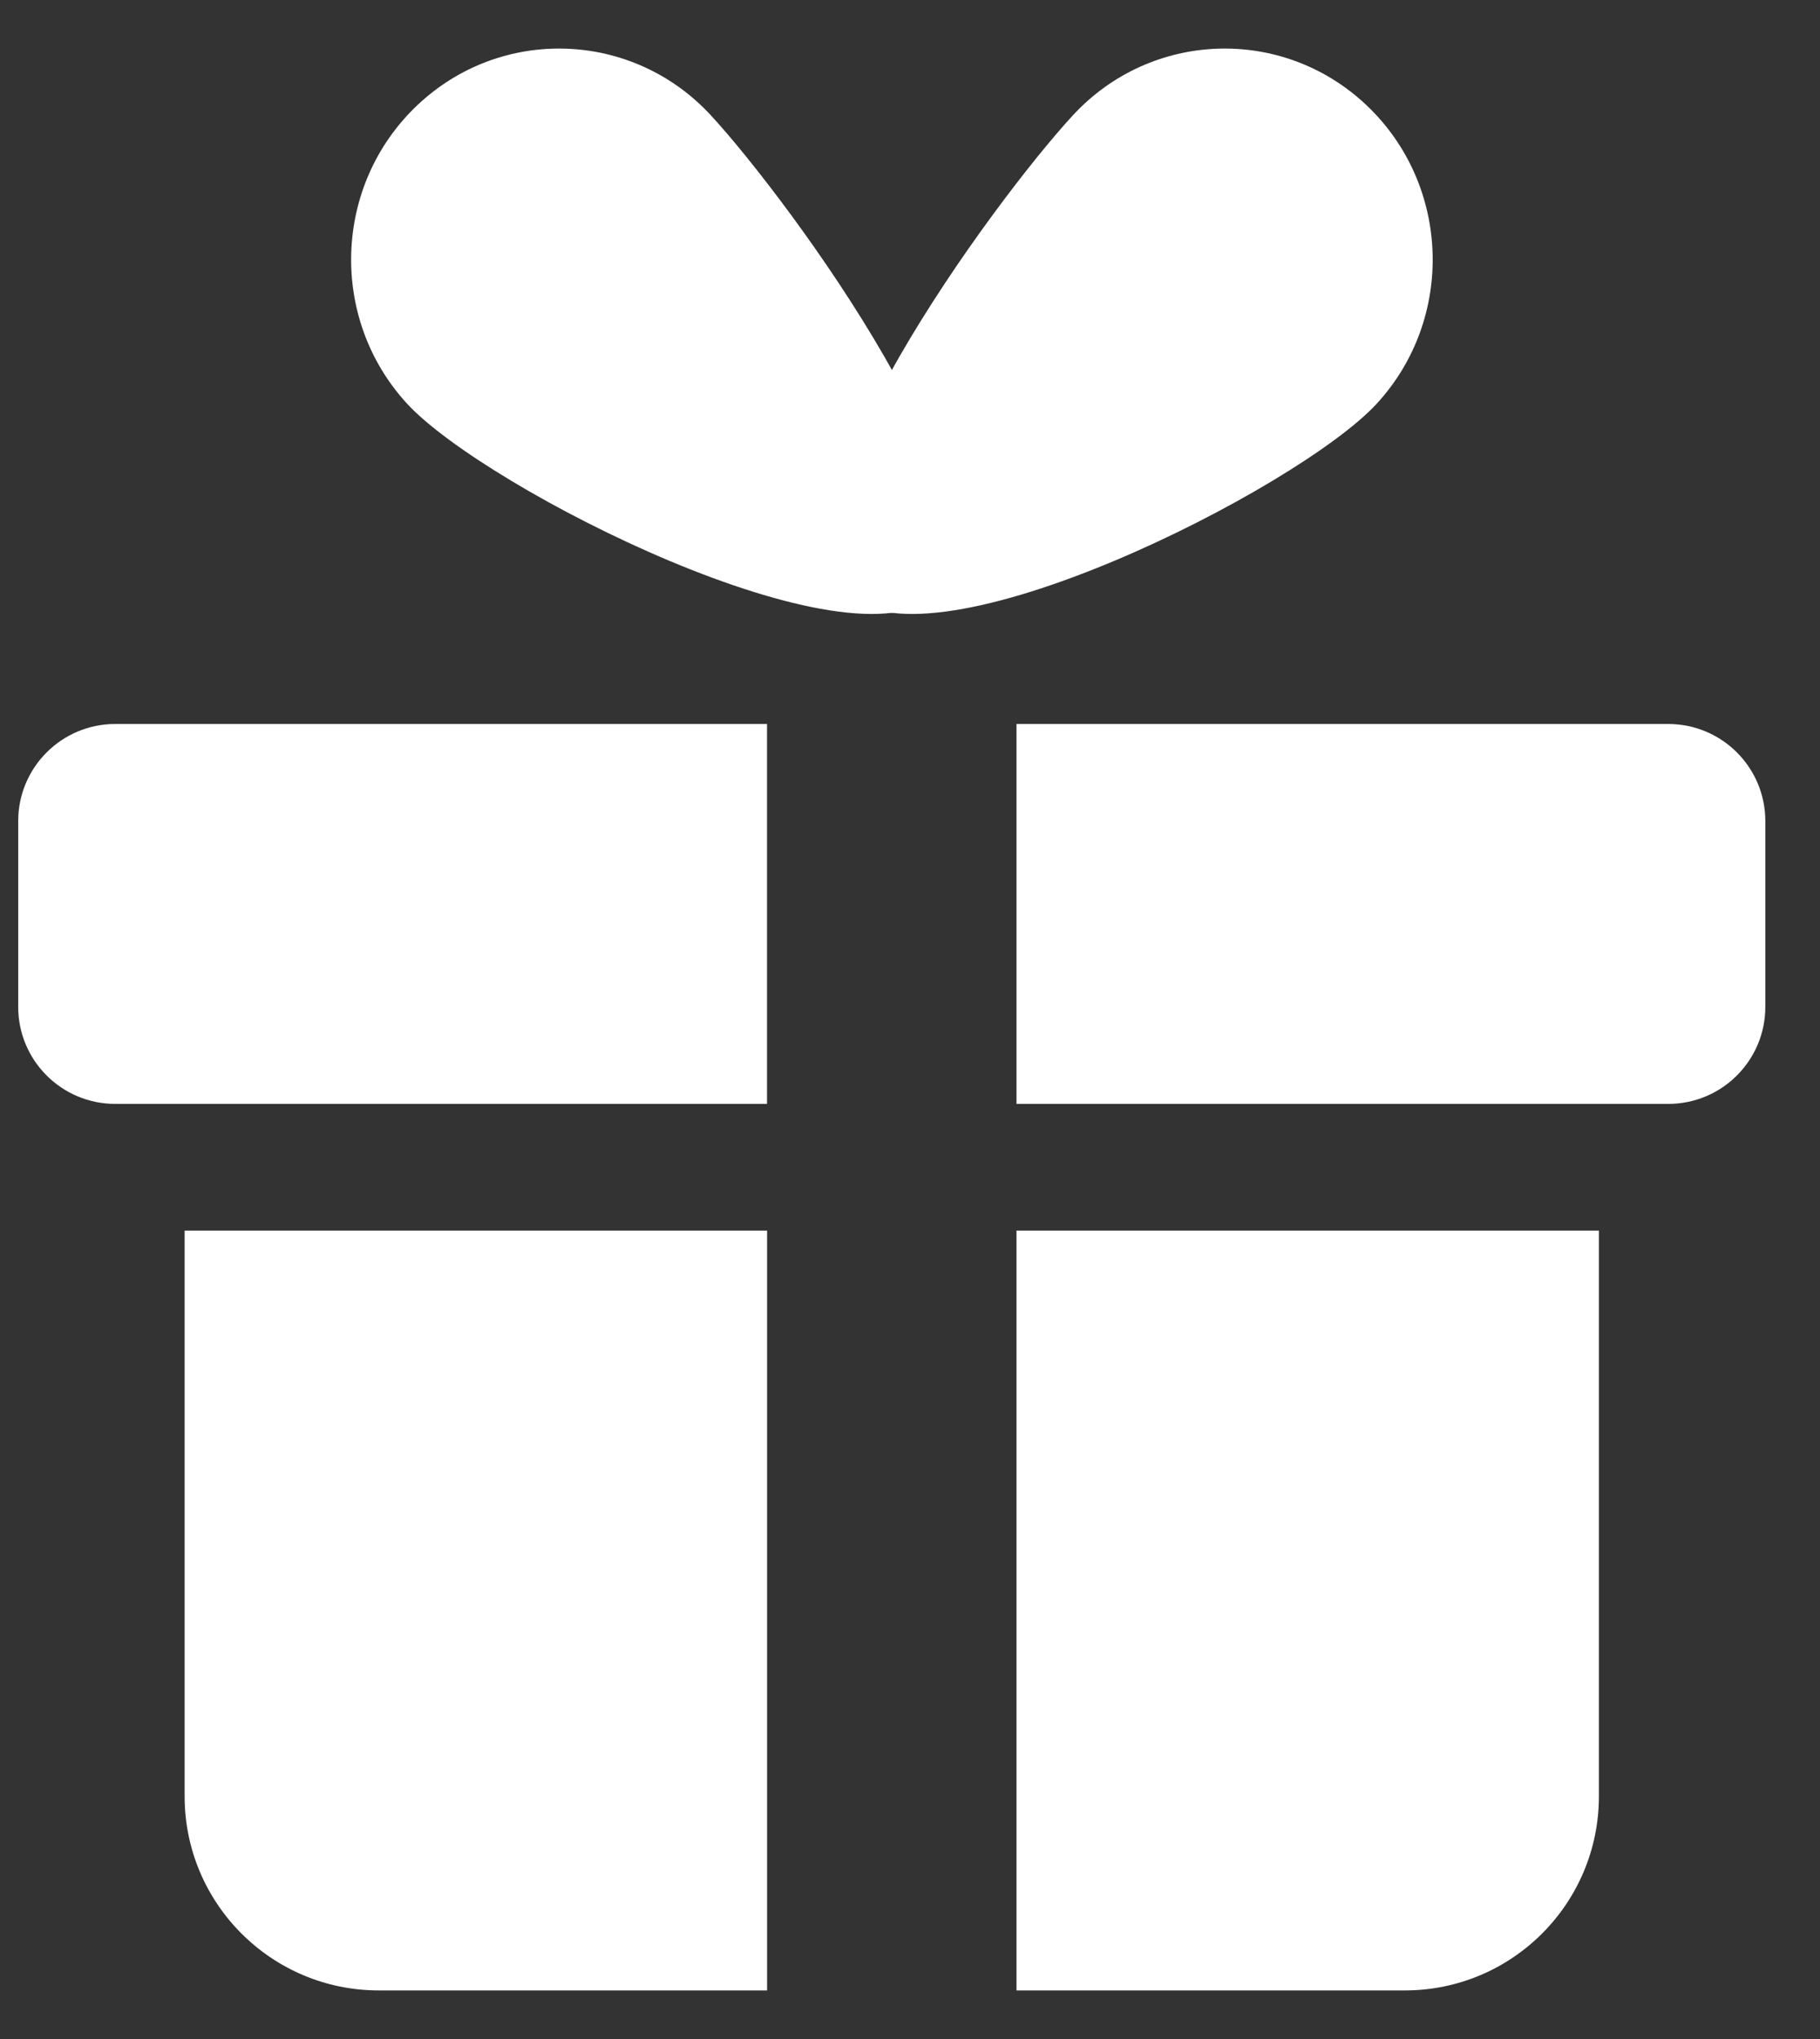
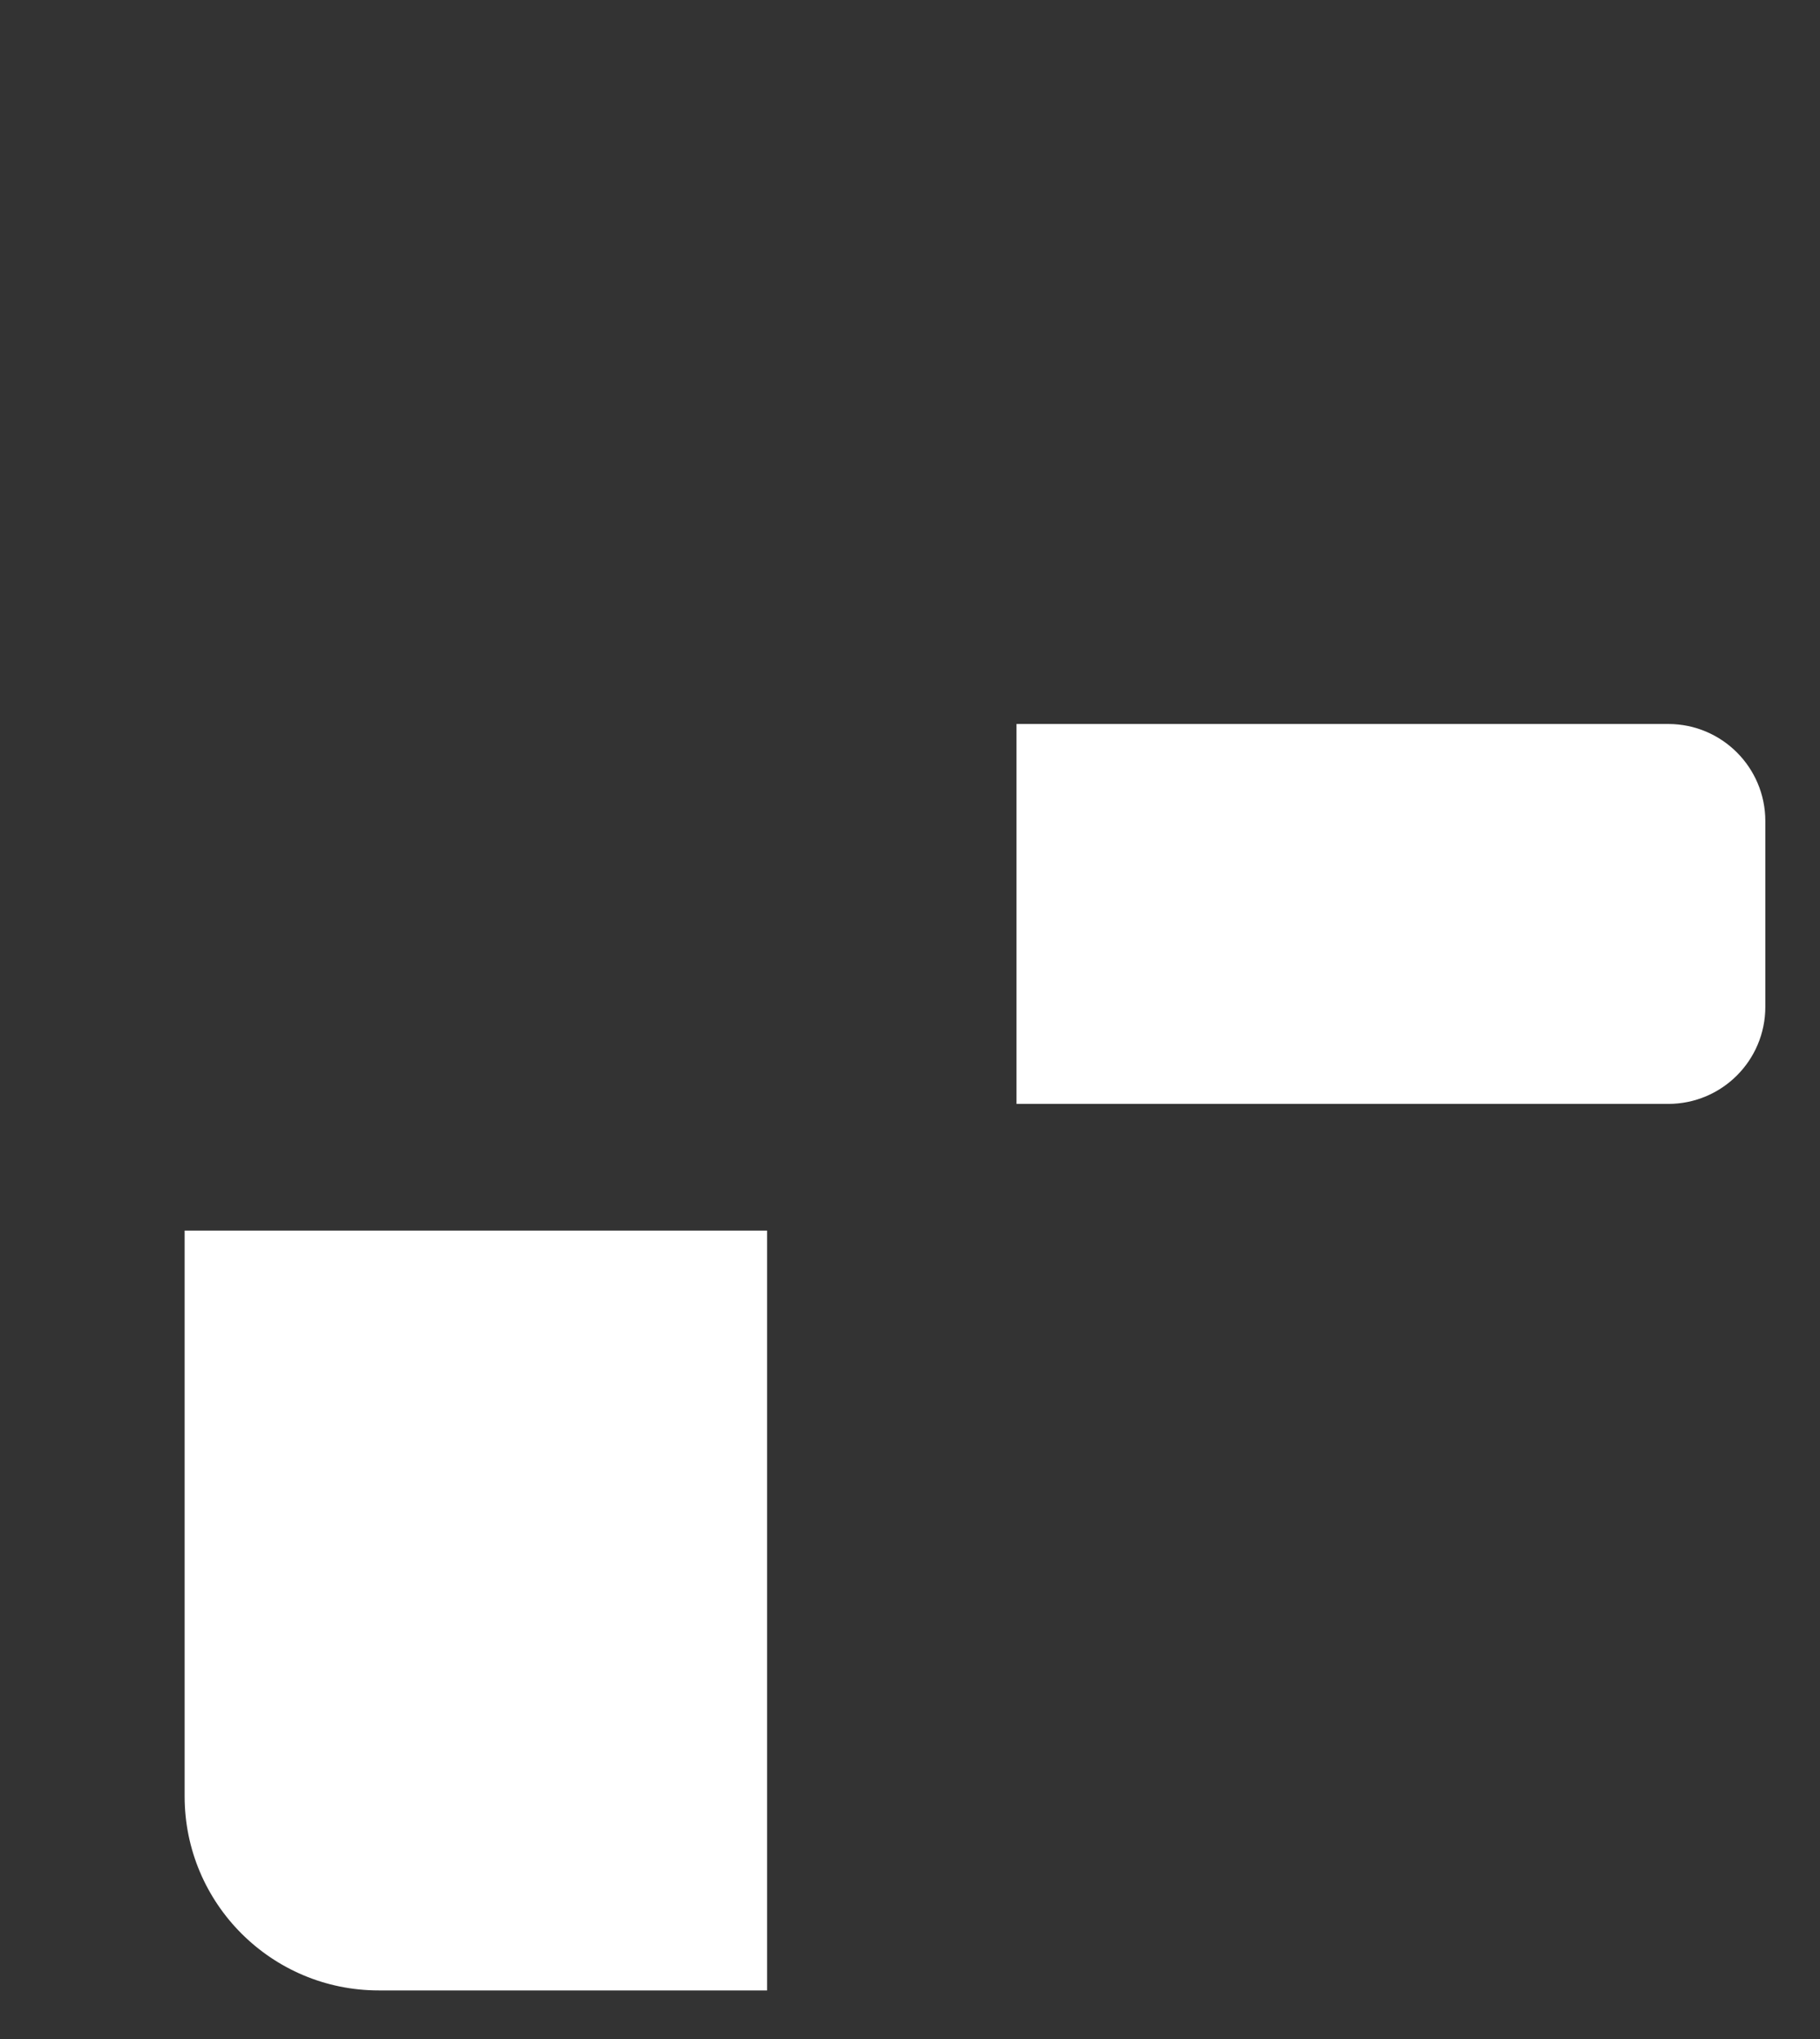
<svg xmlns="http://www.w3.org/2000/svg" width="25" height="28" viewBox="0 0 25 28" fill="none">
  <rect x="0" y="0" width="25" height="28" fill="#333333" stroke="none" />
-   <path d="M10.536 15.159V9.942H1.583C0.847 9.942 0.25 10.539 0.25 11.275V13.826C0.25 14.563 0.847 15.159 1.583 15.159H10.536Z" fill="white" />
  <path d="M24.249 13.826V11.275C24.249 10.539 23.652 9.942 22.916 9.942H13.963V15.159H22.916C23.652 15.159 24.249 14.563 24.249 13.826Z" fill="white" />
  <path d="M10.537 27.333V16.899H2.536V24.667C2.536 26.139 3.73 27.333 5.203 27.333H10.537Z" fill="white" />
-   <path d="M21.963 24.667V16.899H13.963V27.333H19.297C20.77 27.333 21.963 26.139 21.963 24.667Z" fill="white" />
-   <path d="M18.909 5.546C17.83 6.715 12.792 9.258 11.64 8.164C10.488 7.07 13.658 2.753 14.736 1.585C15.815 0.416 17.623 0.355 18.775 1.449C19.927 2.543 19.987 4.377 18.909 5.546Z" fill="white" />
-   <path d="M5.594 5.546C6.672 6.715 11.711 9.258 12.863 8.164C14.015 7.07 10.844 2.753 9.766 1.585C8.688 0.416 6.88 0.355 5.728 1.449C4.576 2.543 4.516 4.377 5.594 5.546Z" fill="white" />
</svg>